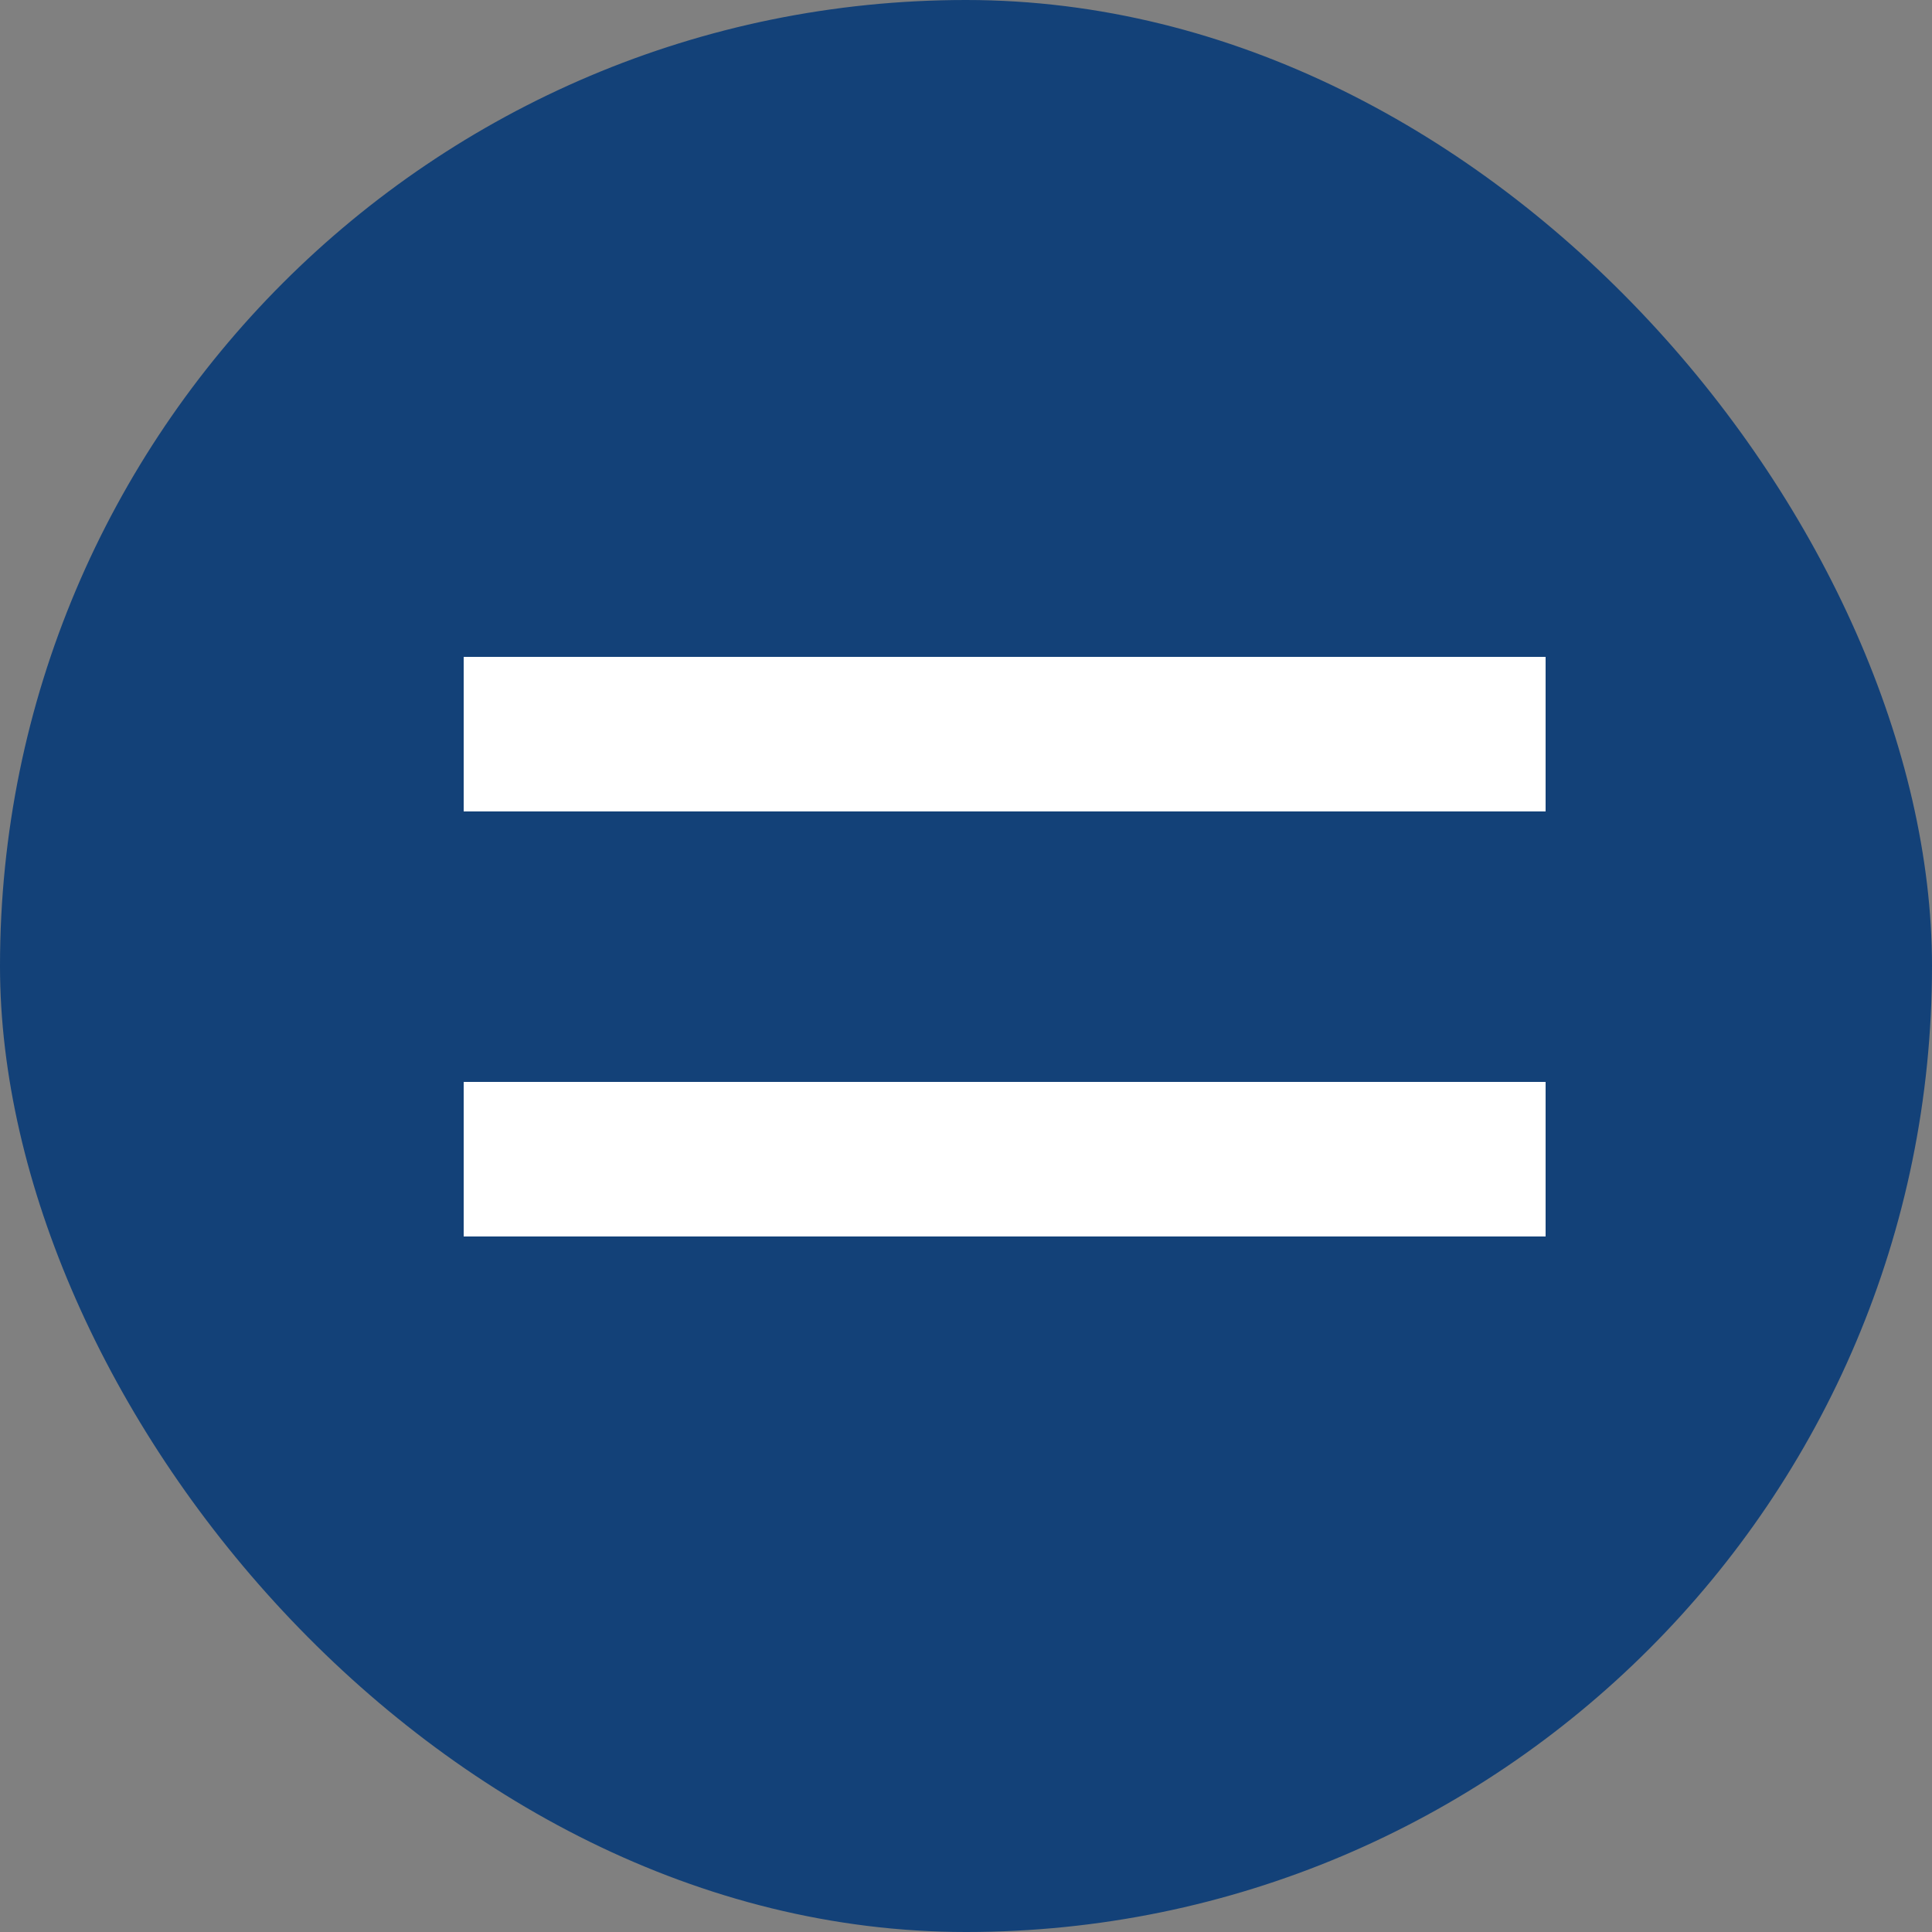
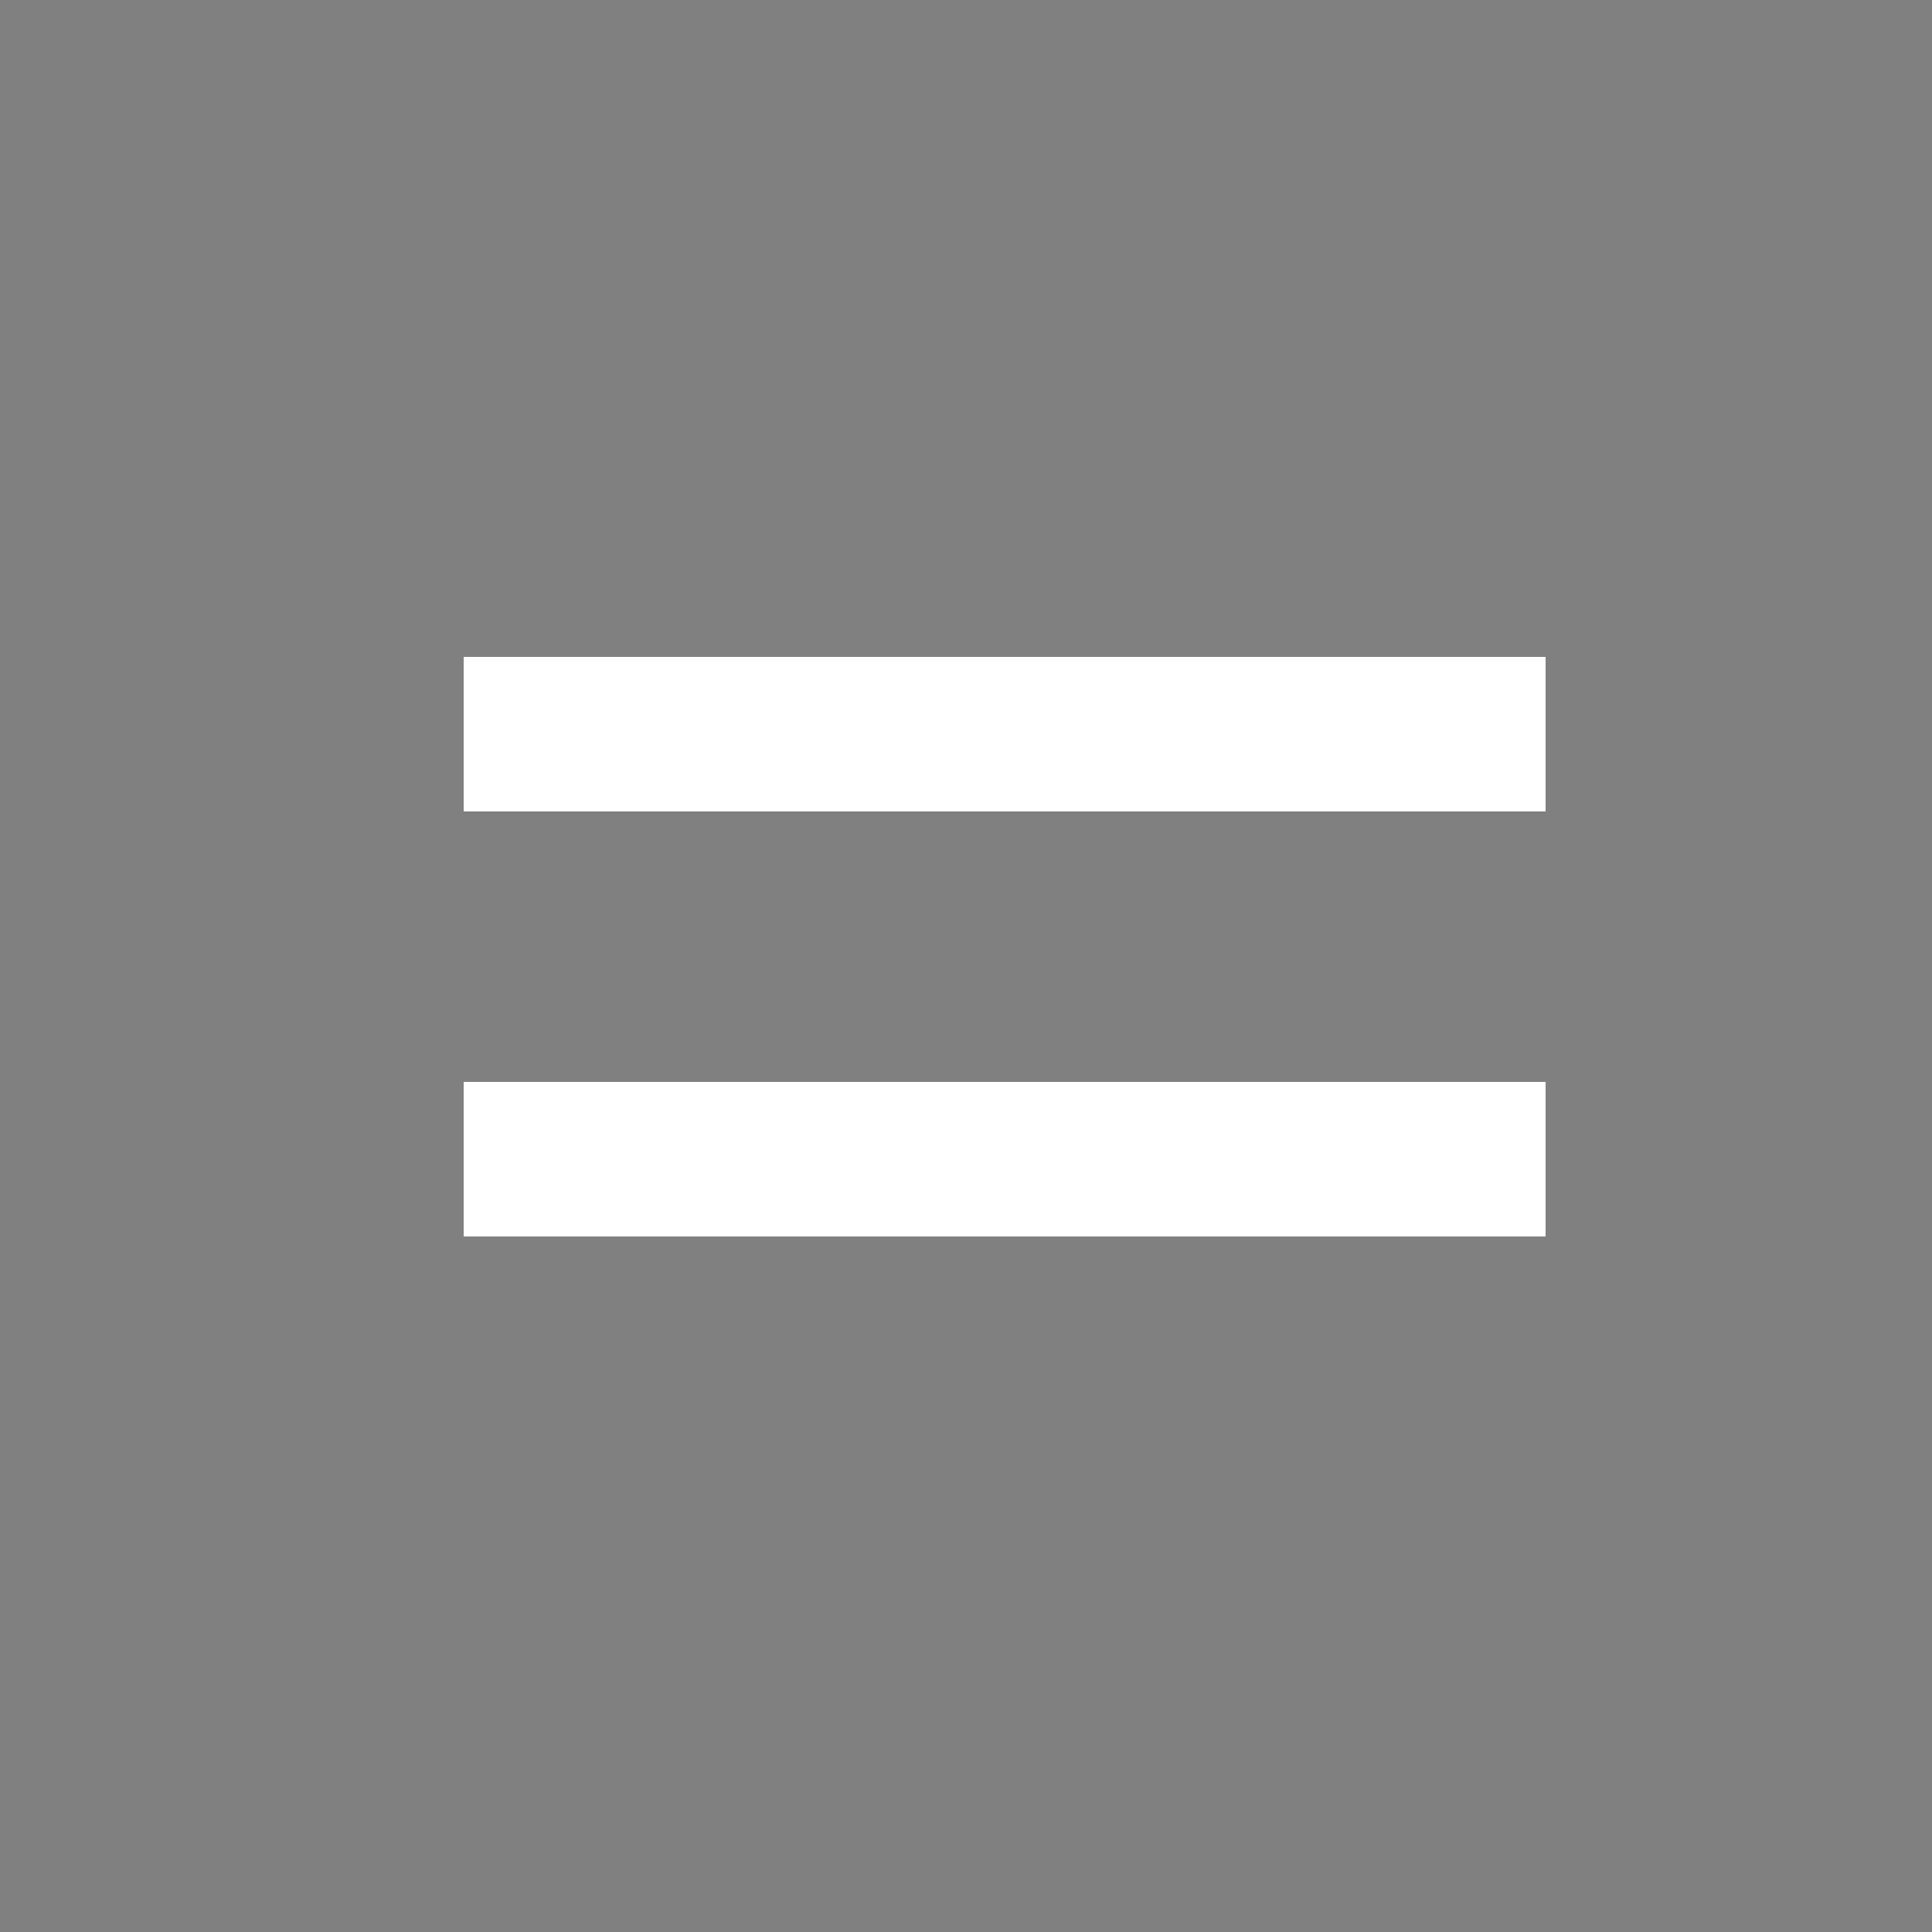
<svg xmlns="http://www.w3.org/2000/svg" width="25" height="25" viewBox="0 0 25 25" fill="none">
  <rect x="0" y="0" width="25" height="25" fill="#808080" stroke="none" />
-   <rect width="25" height="25" rx="12.5" fill="#134178" />
  <path d="M6 9.5H20M6 15H20" stroke="white" stroke-width="2" />
</svg>